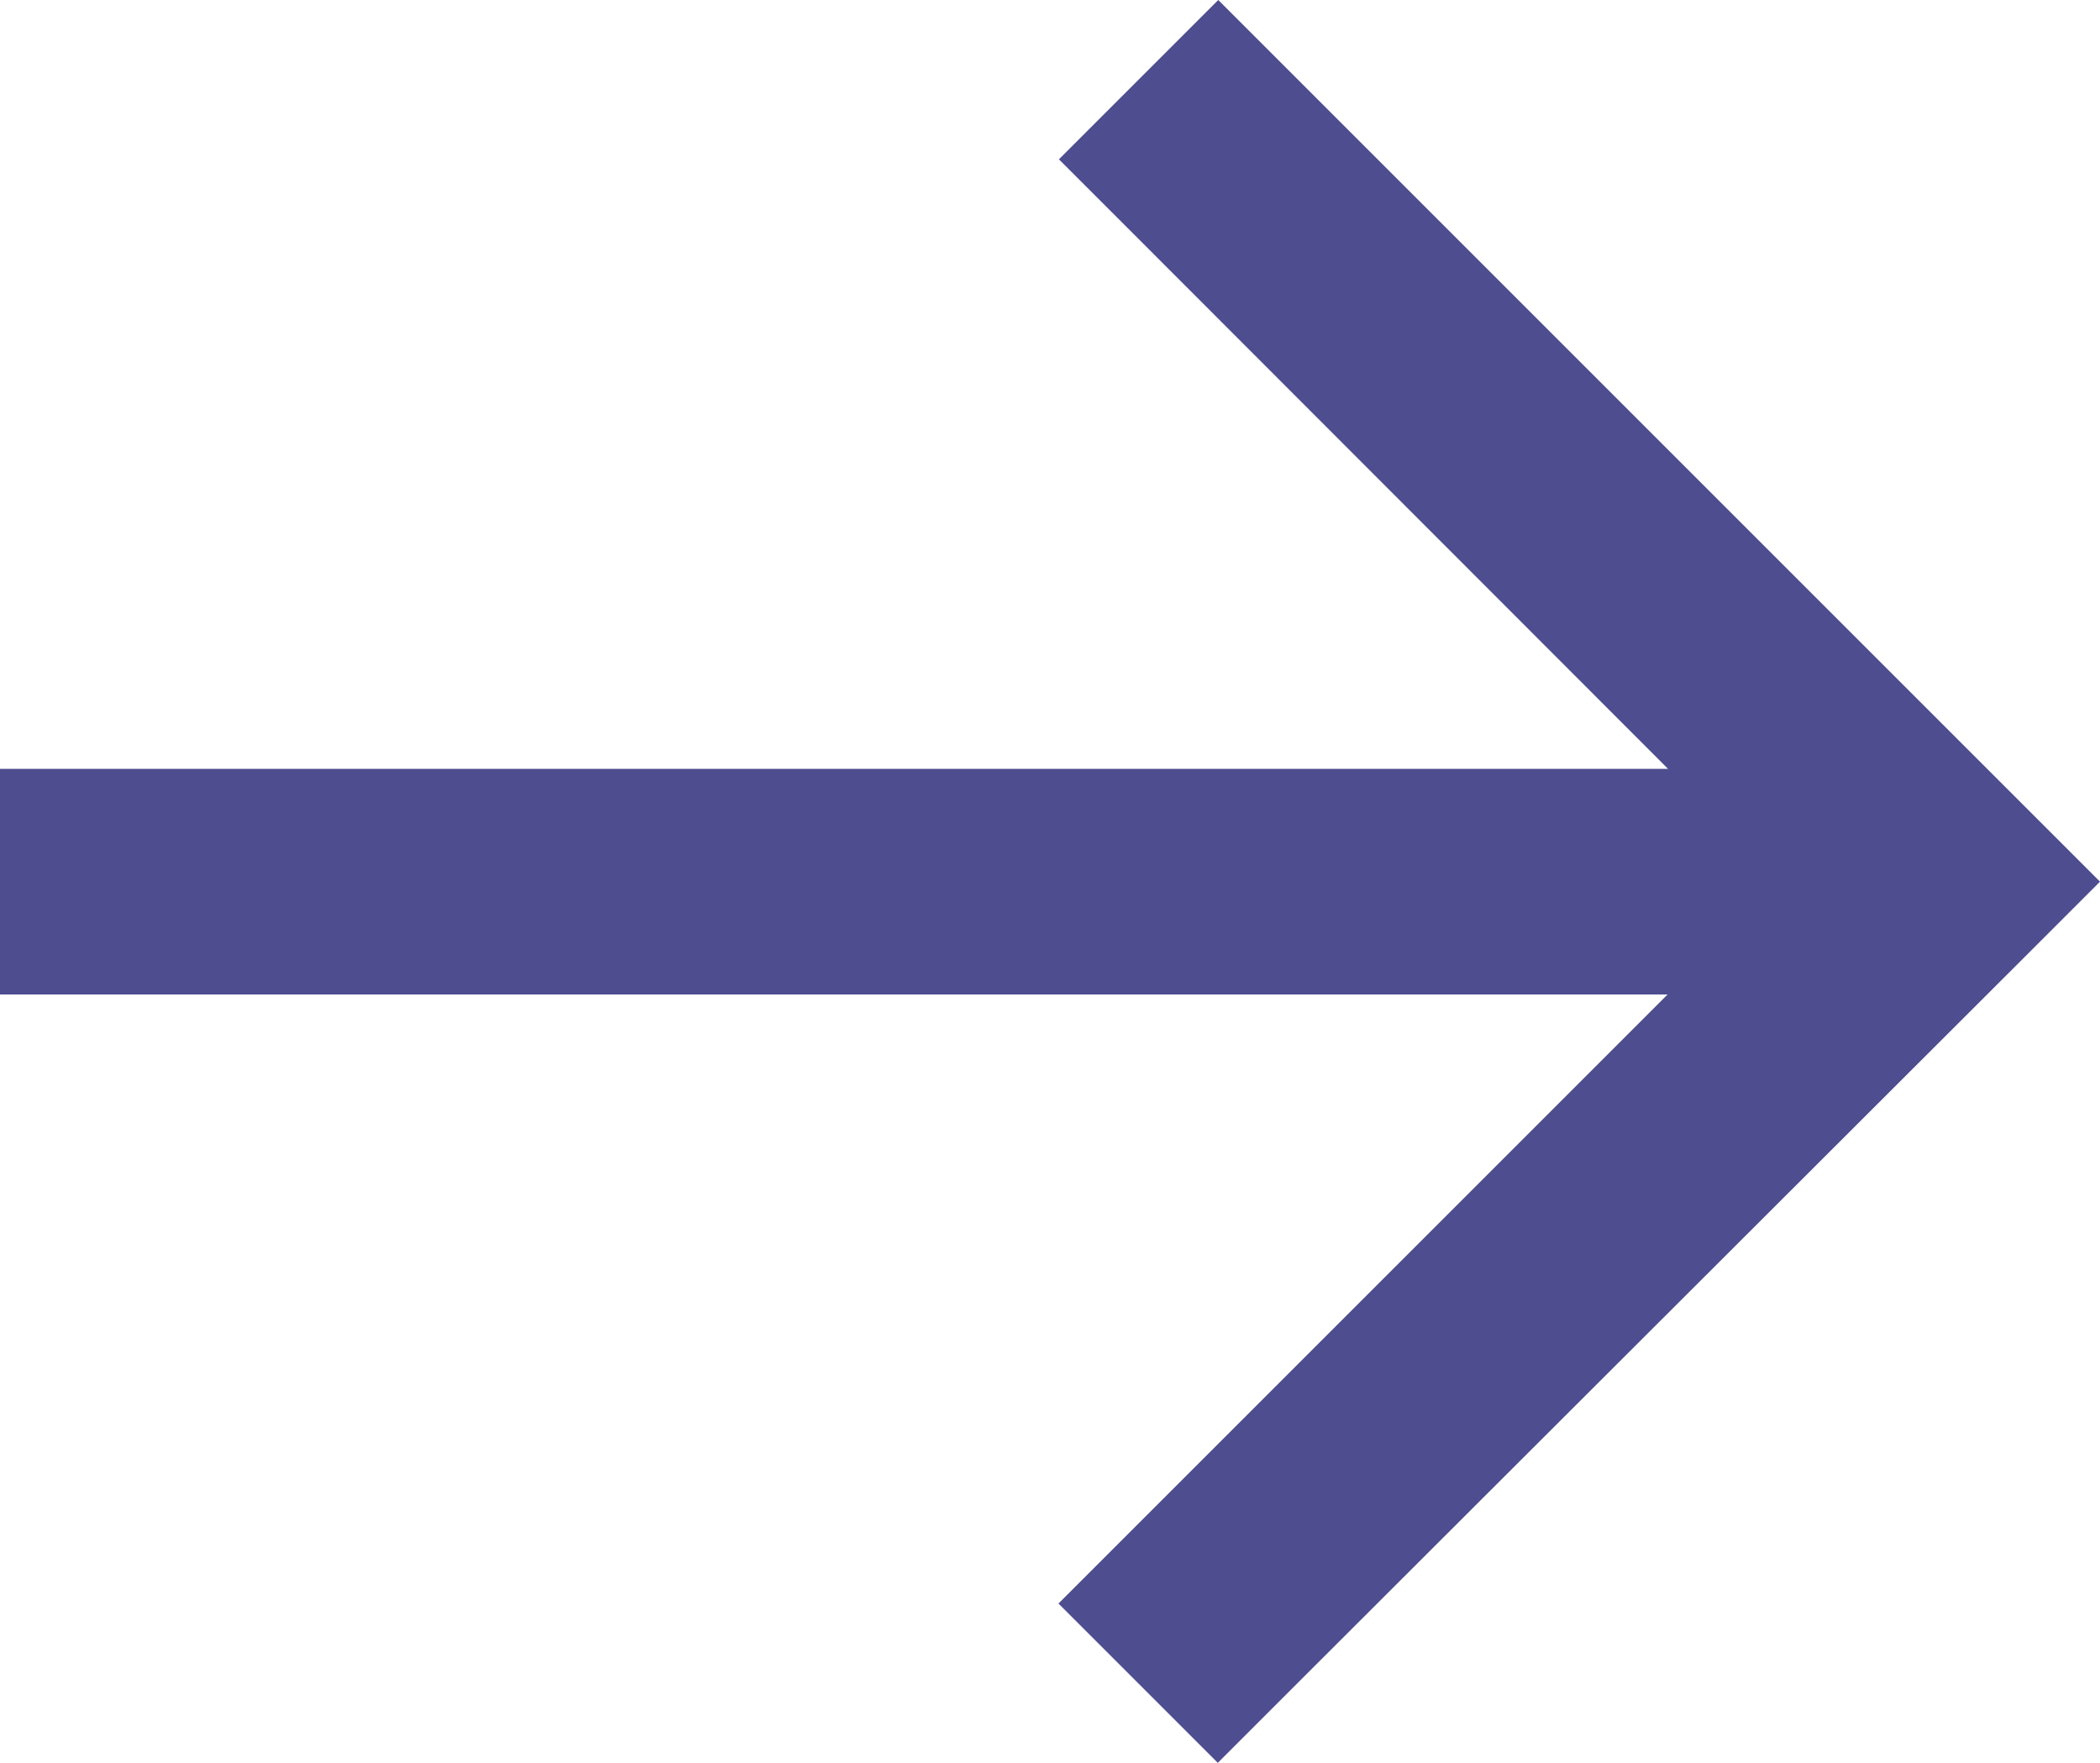
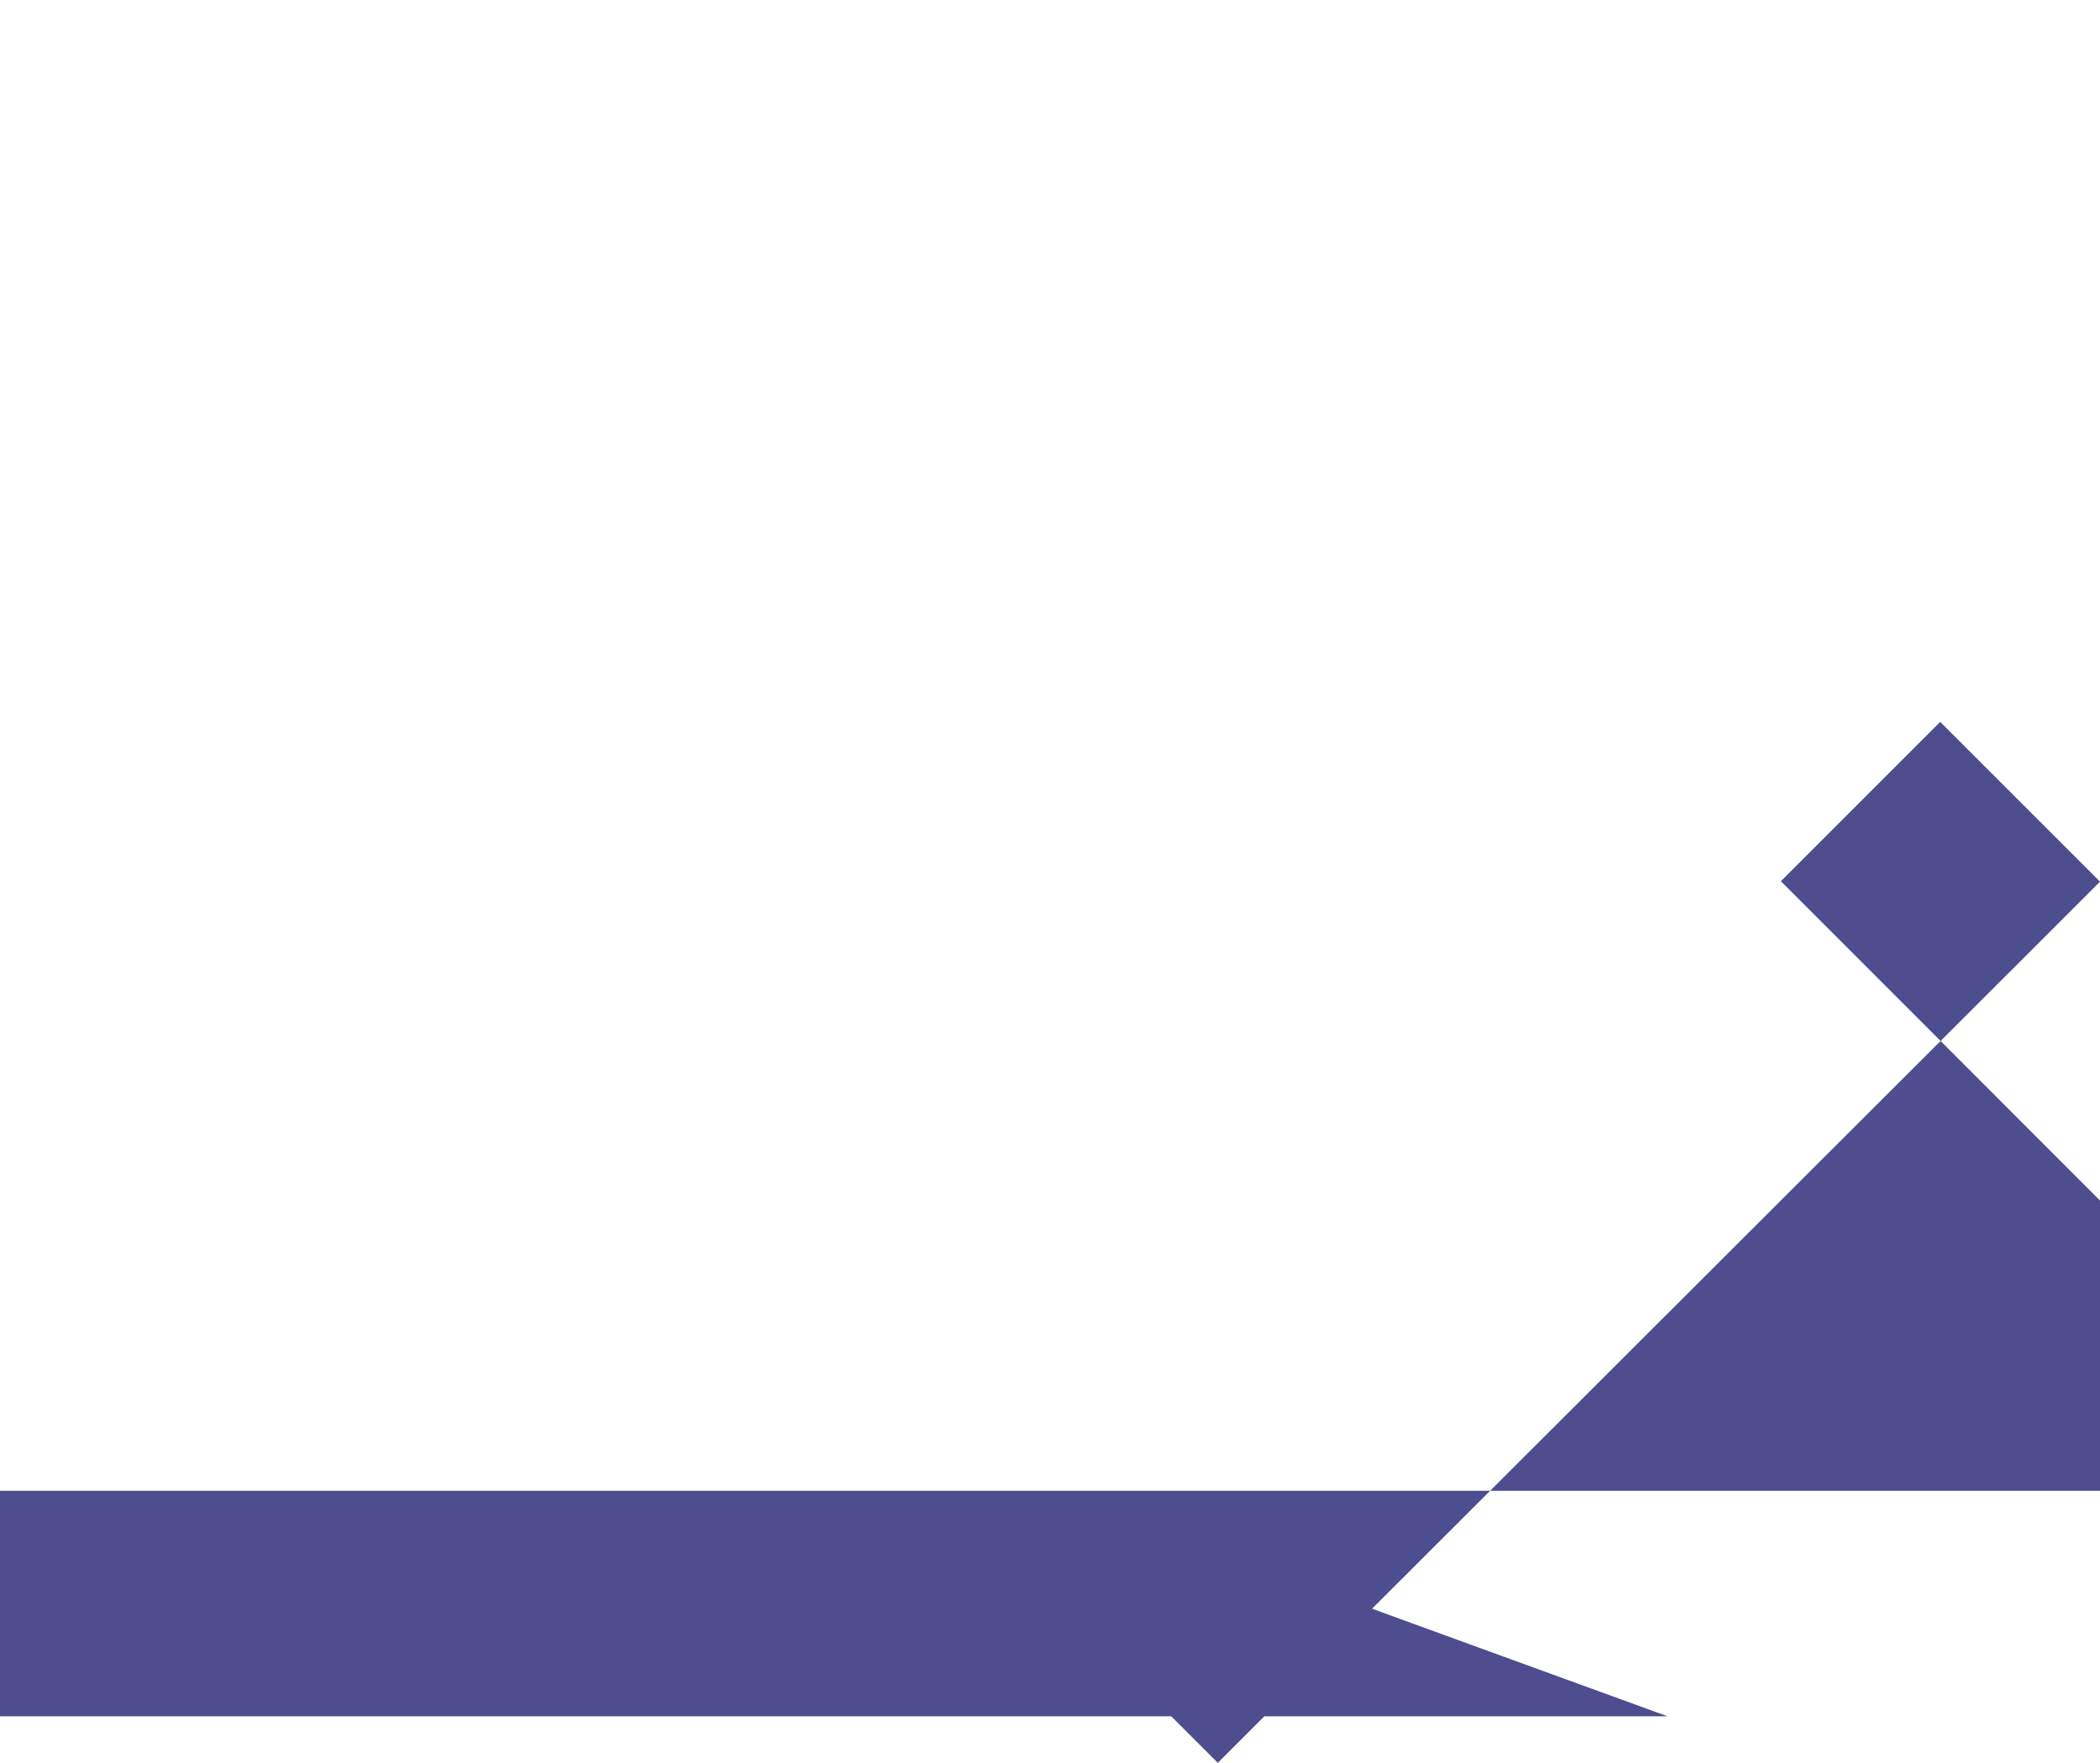
<svg xmlns="http://www.w3.org/2000/svg" viewBox="0 0 446.8 375.1">
-   <path d="m429.8 204.6 17-17-17-17L276.2 17l-17-17-33.9 33.9 17 17 112.6 112.7H0v48h354.8L242.2 324.2l-17 17 33.9 33.9 17-17z" style="fill:#4E4D8F;stroke-width:0" />
+   <path d="m429.8 204.6 17-17-17-17l-17-17-33.9 33.9 17 17 112.6 112.7H0v48h354.8L242.2 324.2l-17 17 33.9 33.9 17-17z" style="fill:#4E4D8F;stroke-width:0" />
</svg>